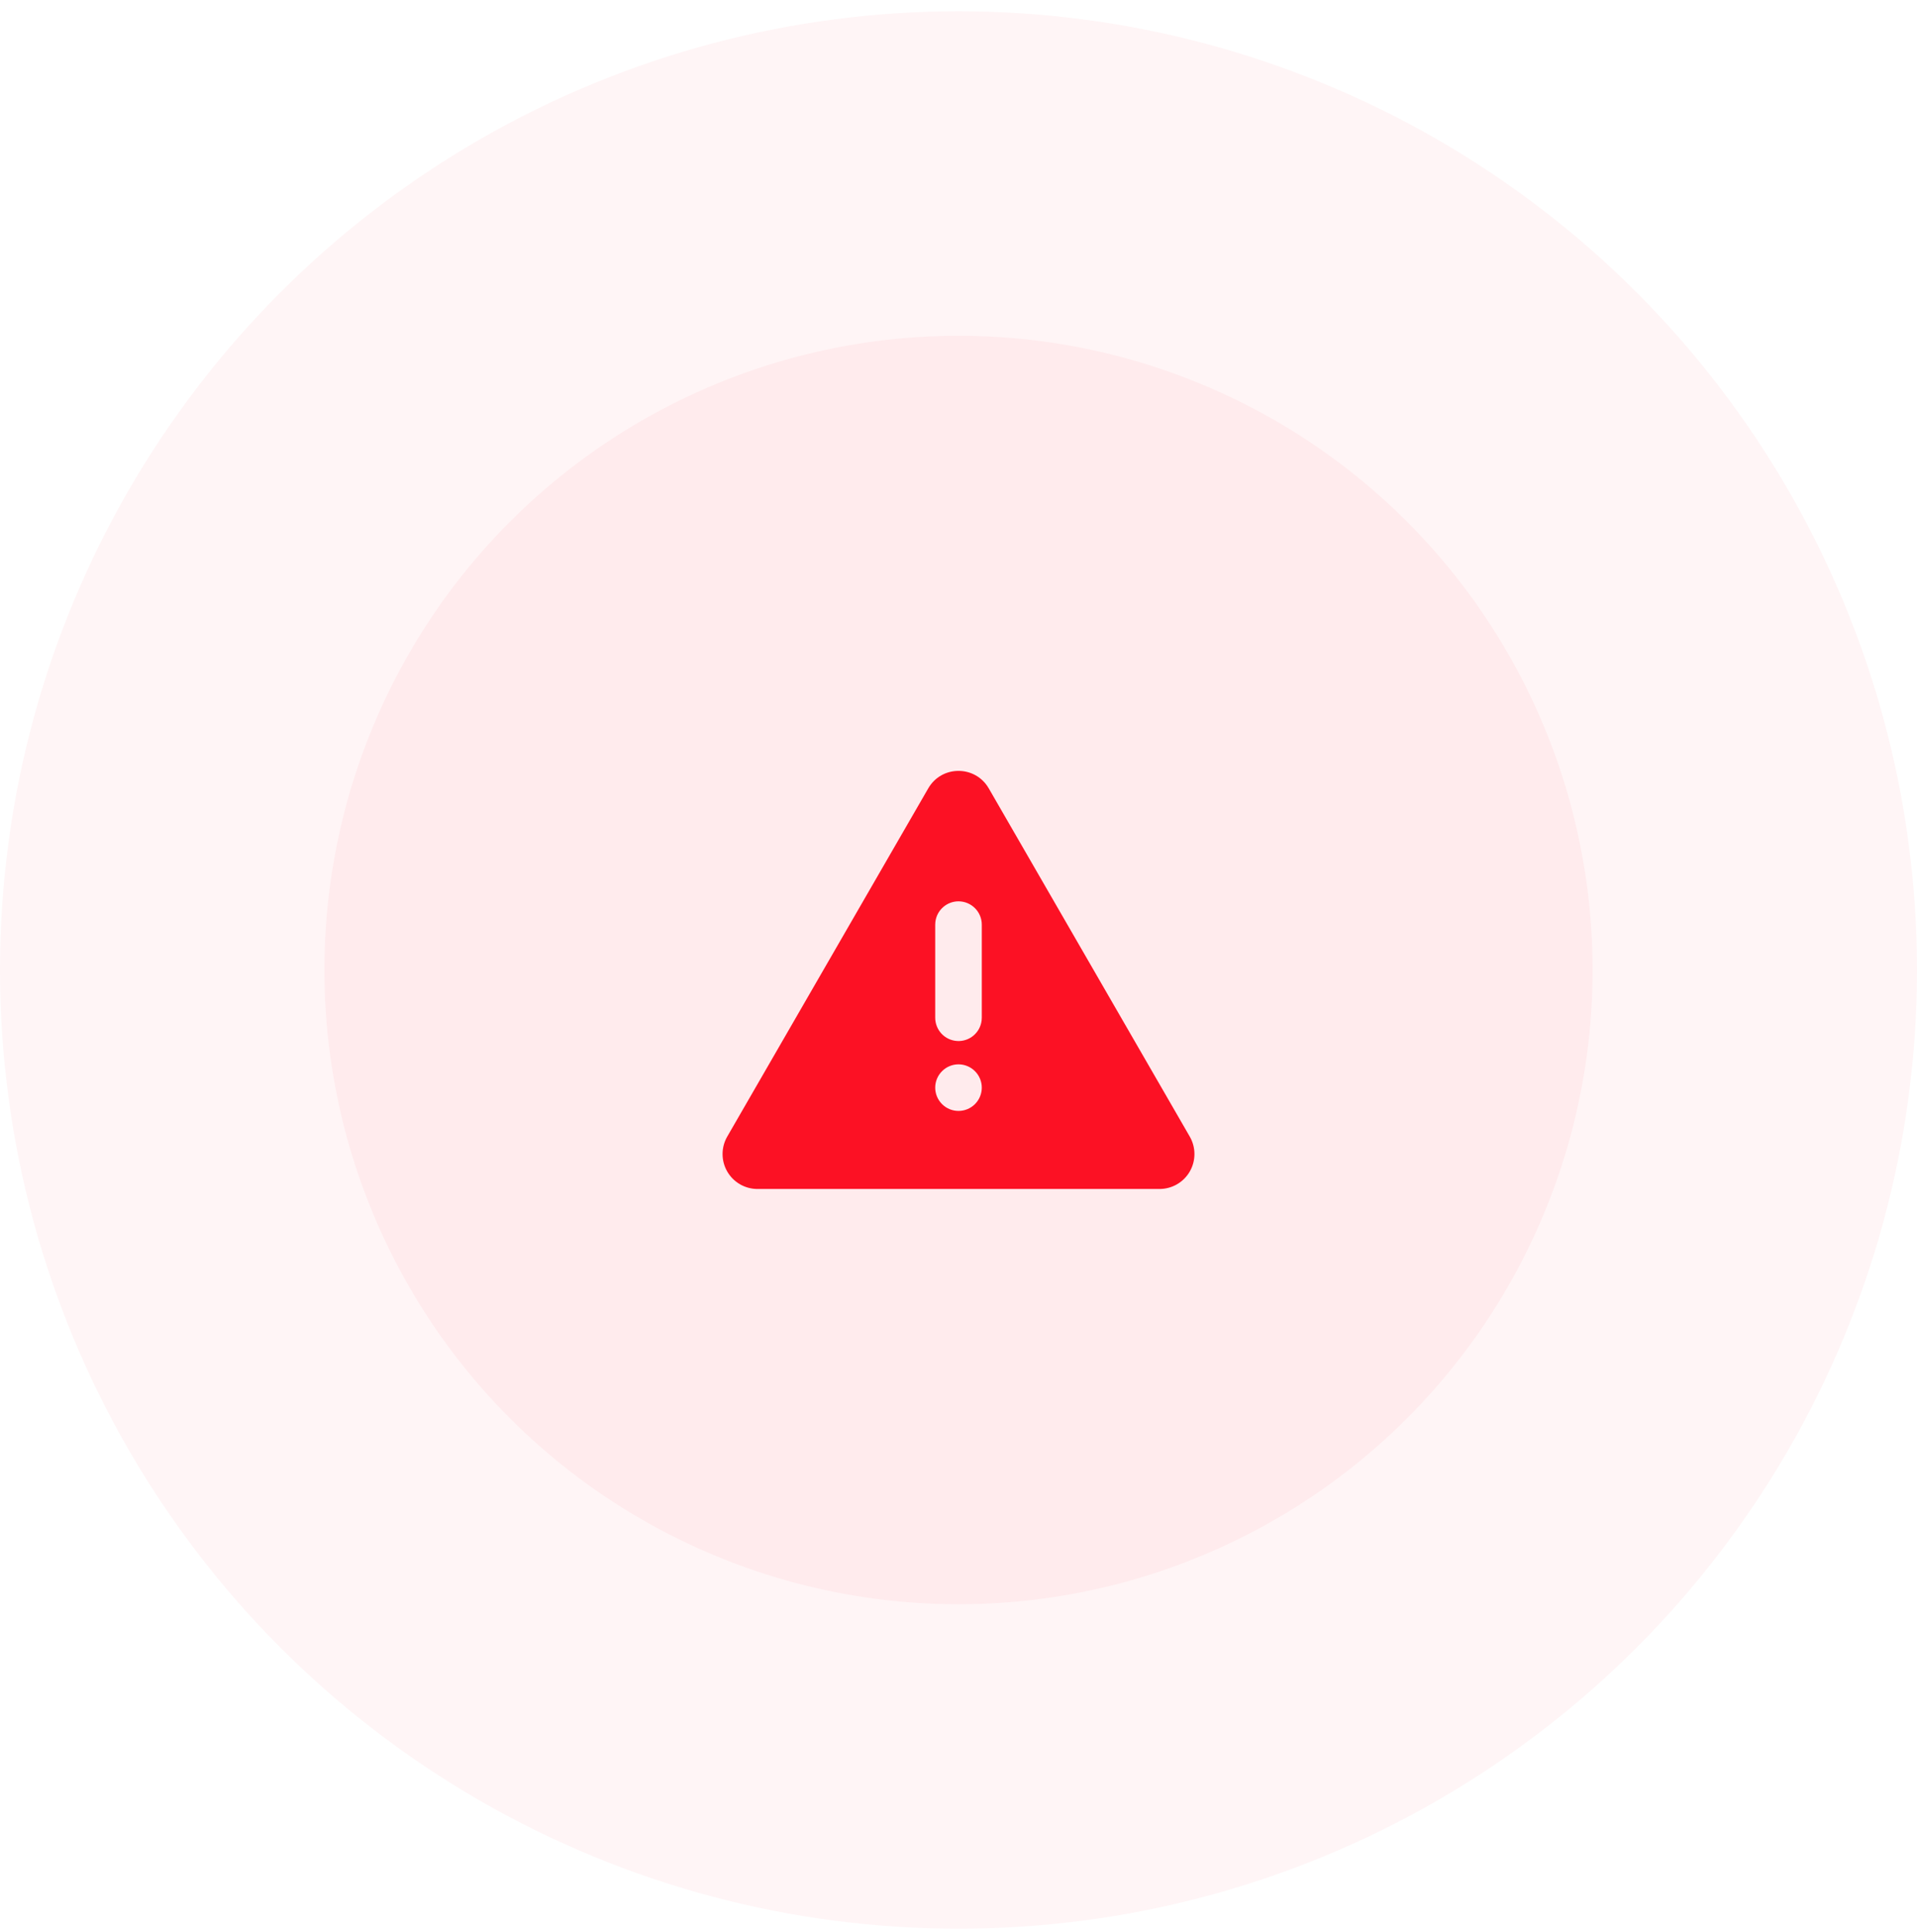
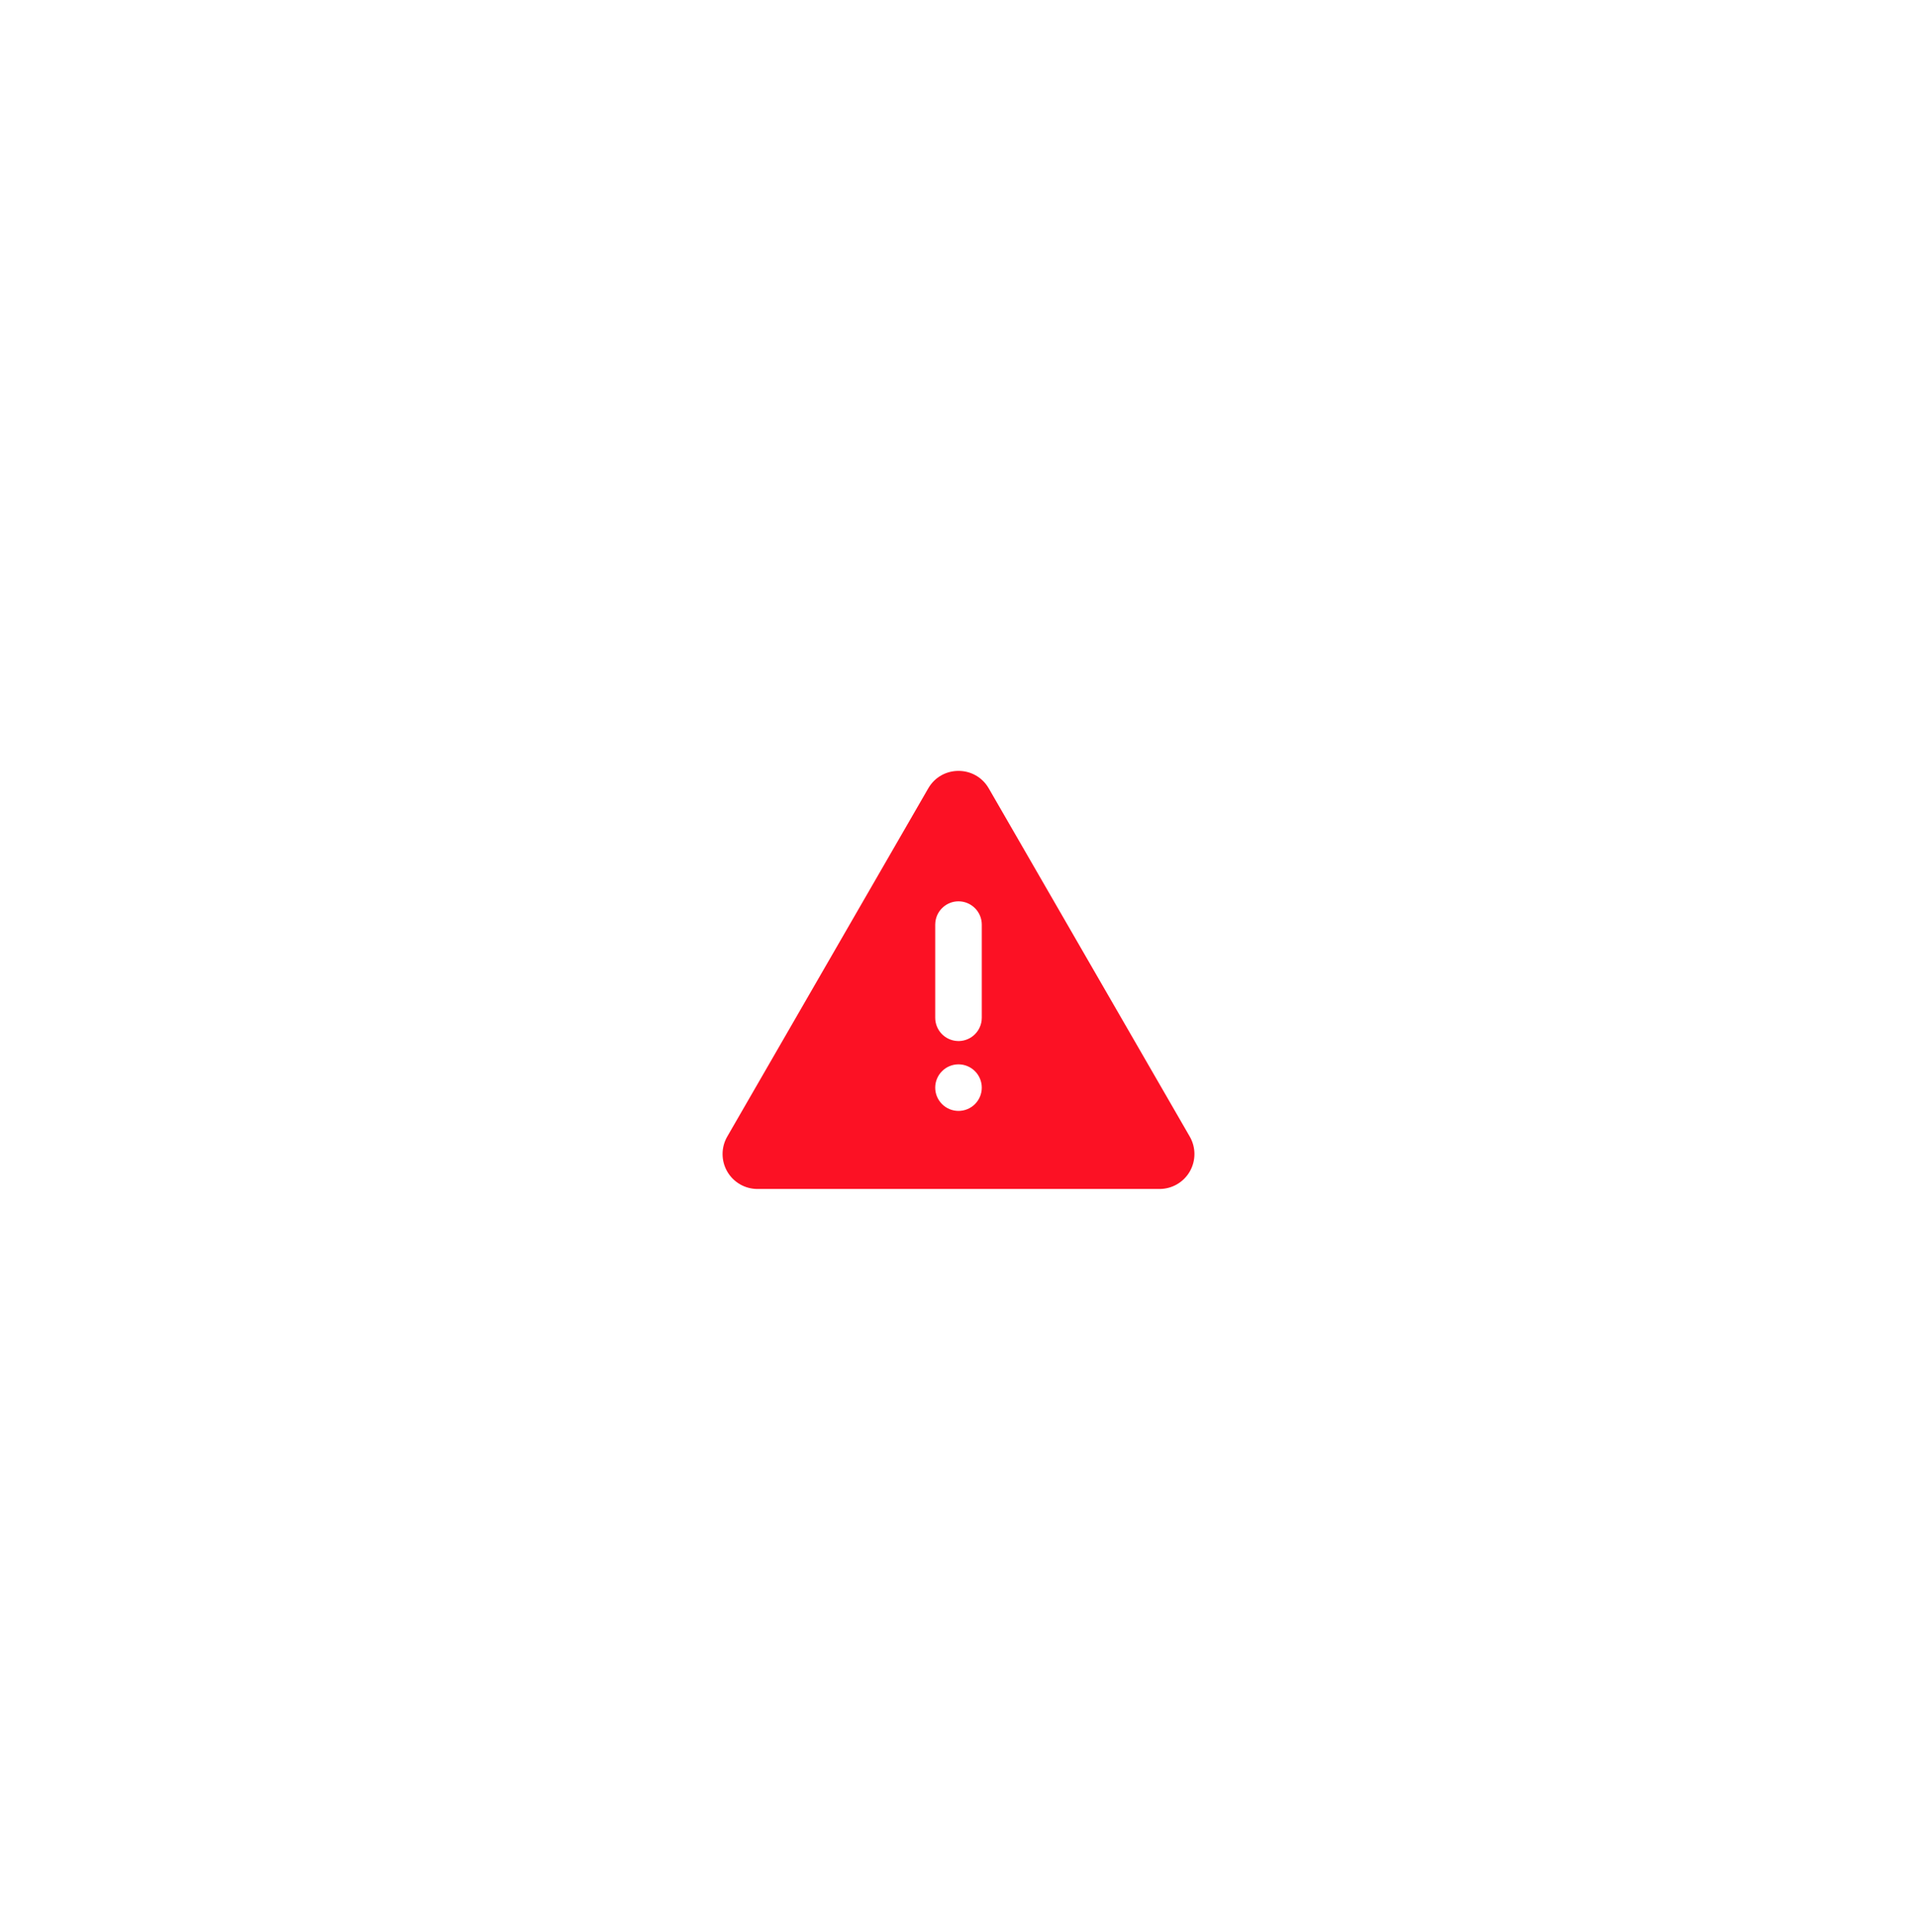
<svg xmlns="http://www.w3.org/2000/svg" width="130" height="131" viewBox="0 0 130 131" fill="none">
-   <circle opacity="0.04" cx="65" cy="65.766" r="65" fill="#FC1124" />
-   <circle opacity="0.04" cx="65" cy="65.766" r="43" fill="#FC1124" />
  <path d="M67.051 53.45L80.683 77.06C80.891 77.42 81 77.828 81 78.244C81 78.66 80.891 79.068 80.683 79.428C80.475 79.788 80.176 80.087 79.816 80.295C79.456 80.503 79.047 80.612 78.632 80.612H51.368C50.953 80.612 50.544 80.503 50.184 80.295C49.824 80.087 49.525 79.788 49.317 79.428C49.109 79.068 49 78.66 49 78.244C49 77.828 49.109 77.42 49.317 77.06L62.949 53.45C63.86 51.871 66.138 51.871 67.051 53.45ZM65 72.162C64.581 72.162 64.18 72.329 63.884 72.625C63.587 72.921 63.421 73.322 63.421 73.741C63.421 74.16 63.587 74.561 63.884 74.858C64.18 75.154 64.581 75.32 65 75.32C65.419 75.32 65.82 75.154 66.116 74.858C66.412 74.561 66.579 74.16 66.579 73.741C66.579 73.322 66.412 72.921 66.116 72.625C65.82 72.329 65.419 72.162 65 72.162ZM65 61.11C64.613 61.11 64.24 61.252 63.951 61.509C63.662 61.766 63.477 62.12 63.432 62.505L63.421 62.689V69.005C63.422 69.407 63.576 69.794 63.852 70.087C64.128 70.379 64.506 70.555 64.907 70.579C65.309 70.603 65.705 70.472 66.013 70.214C66.322 69.955 66.52 69.589 66.568 69.189L66.579 69.005V62.689C66.579 62.27 66.412 61.869 66.116 61.573C65.82 61.277 65.419 61.11 65 61.11Z" fill="#FC1124" />
</svg>